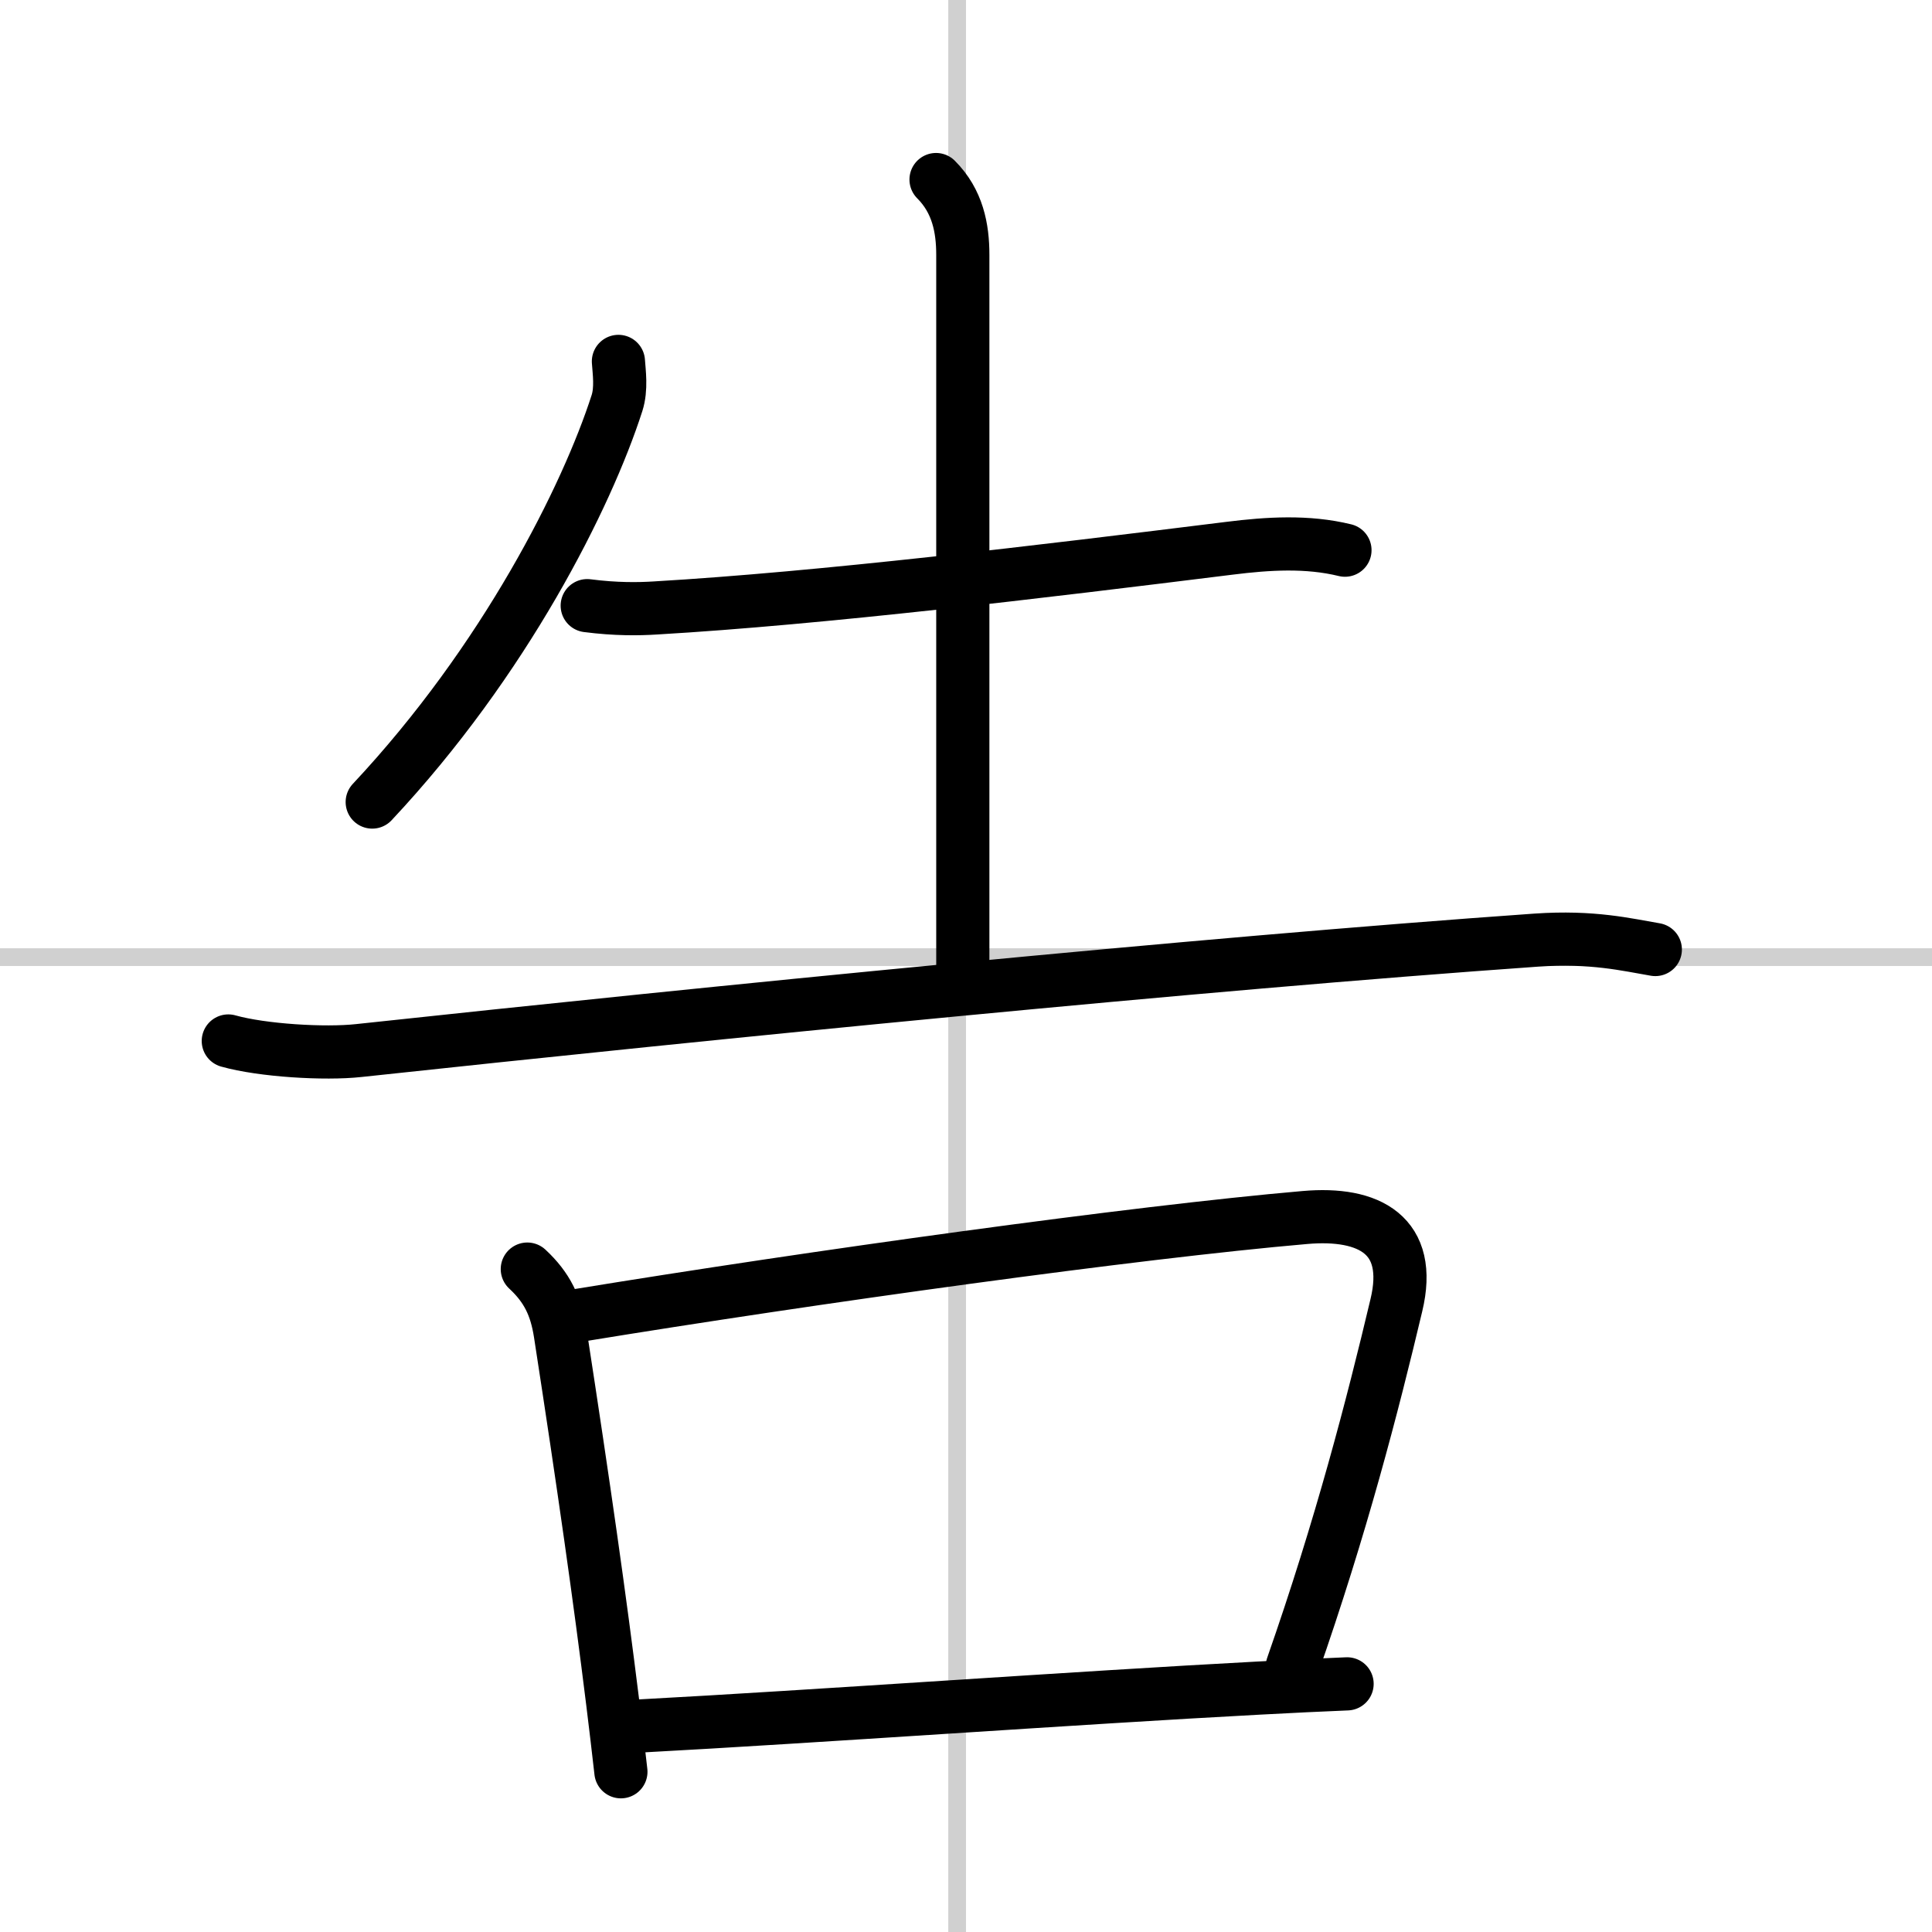
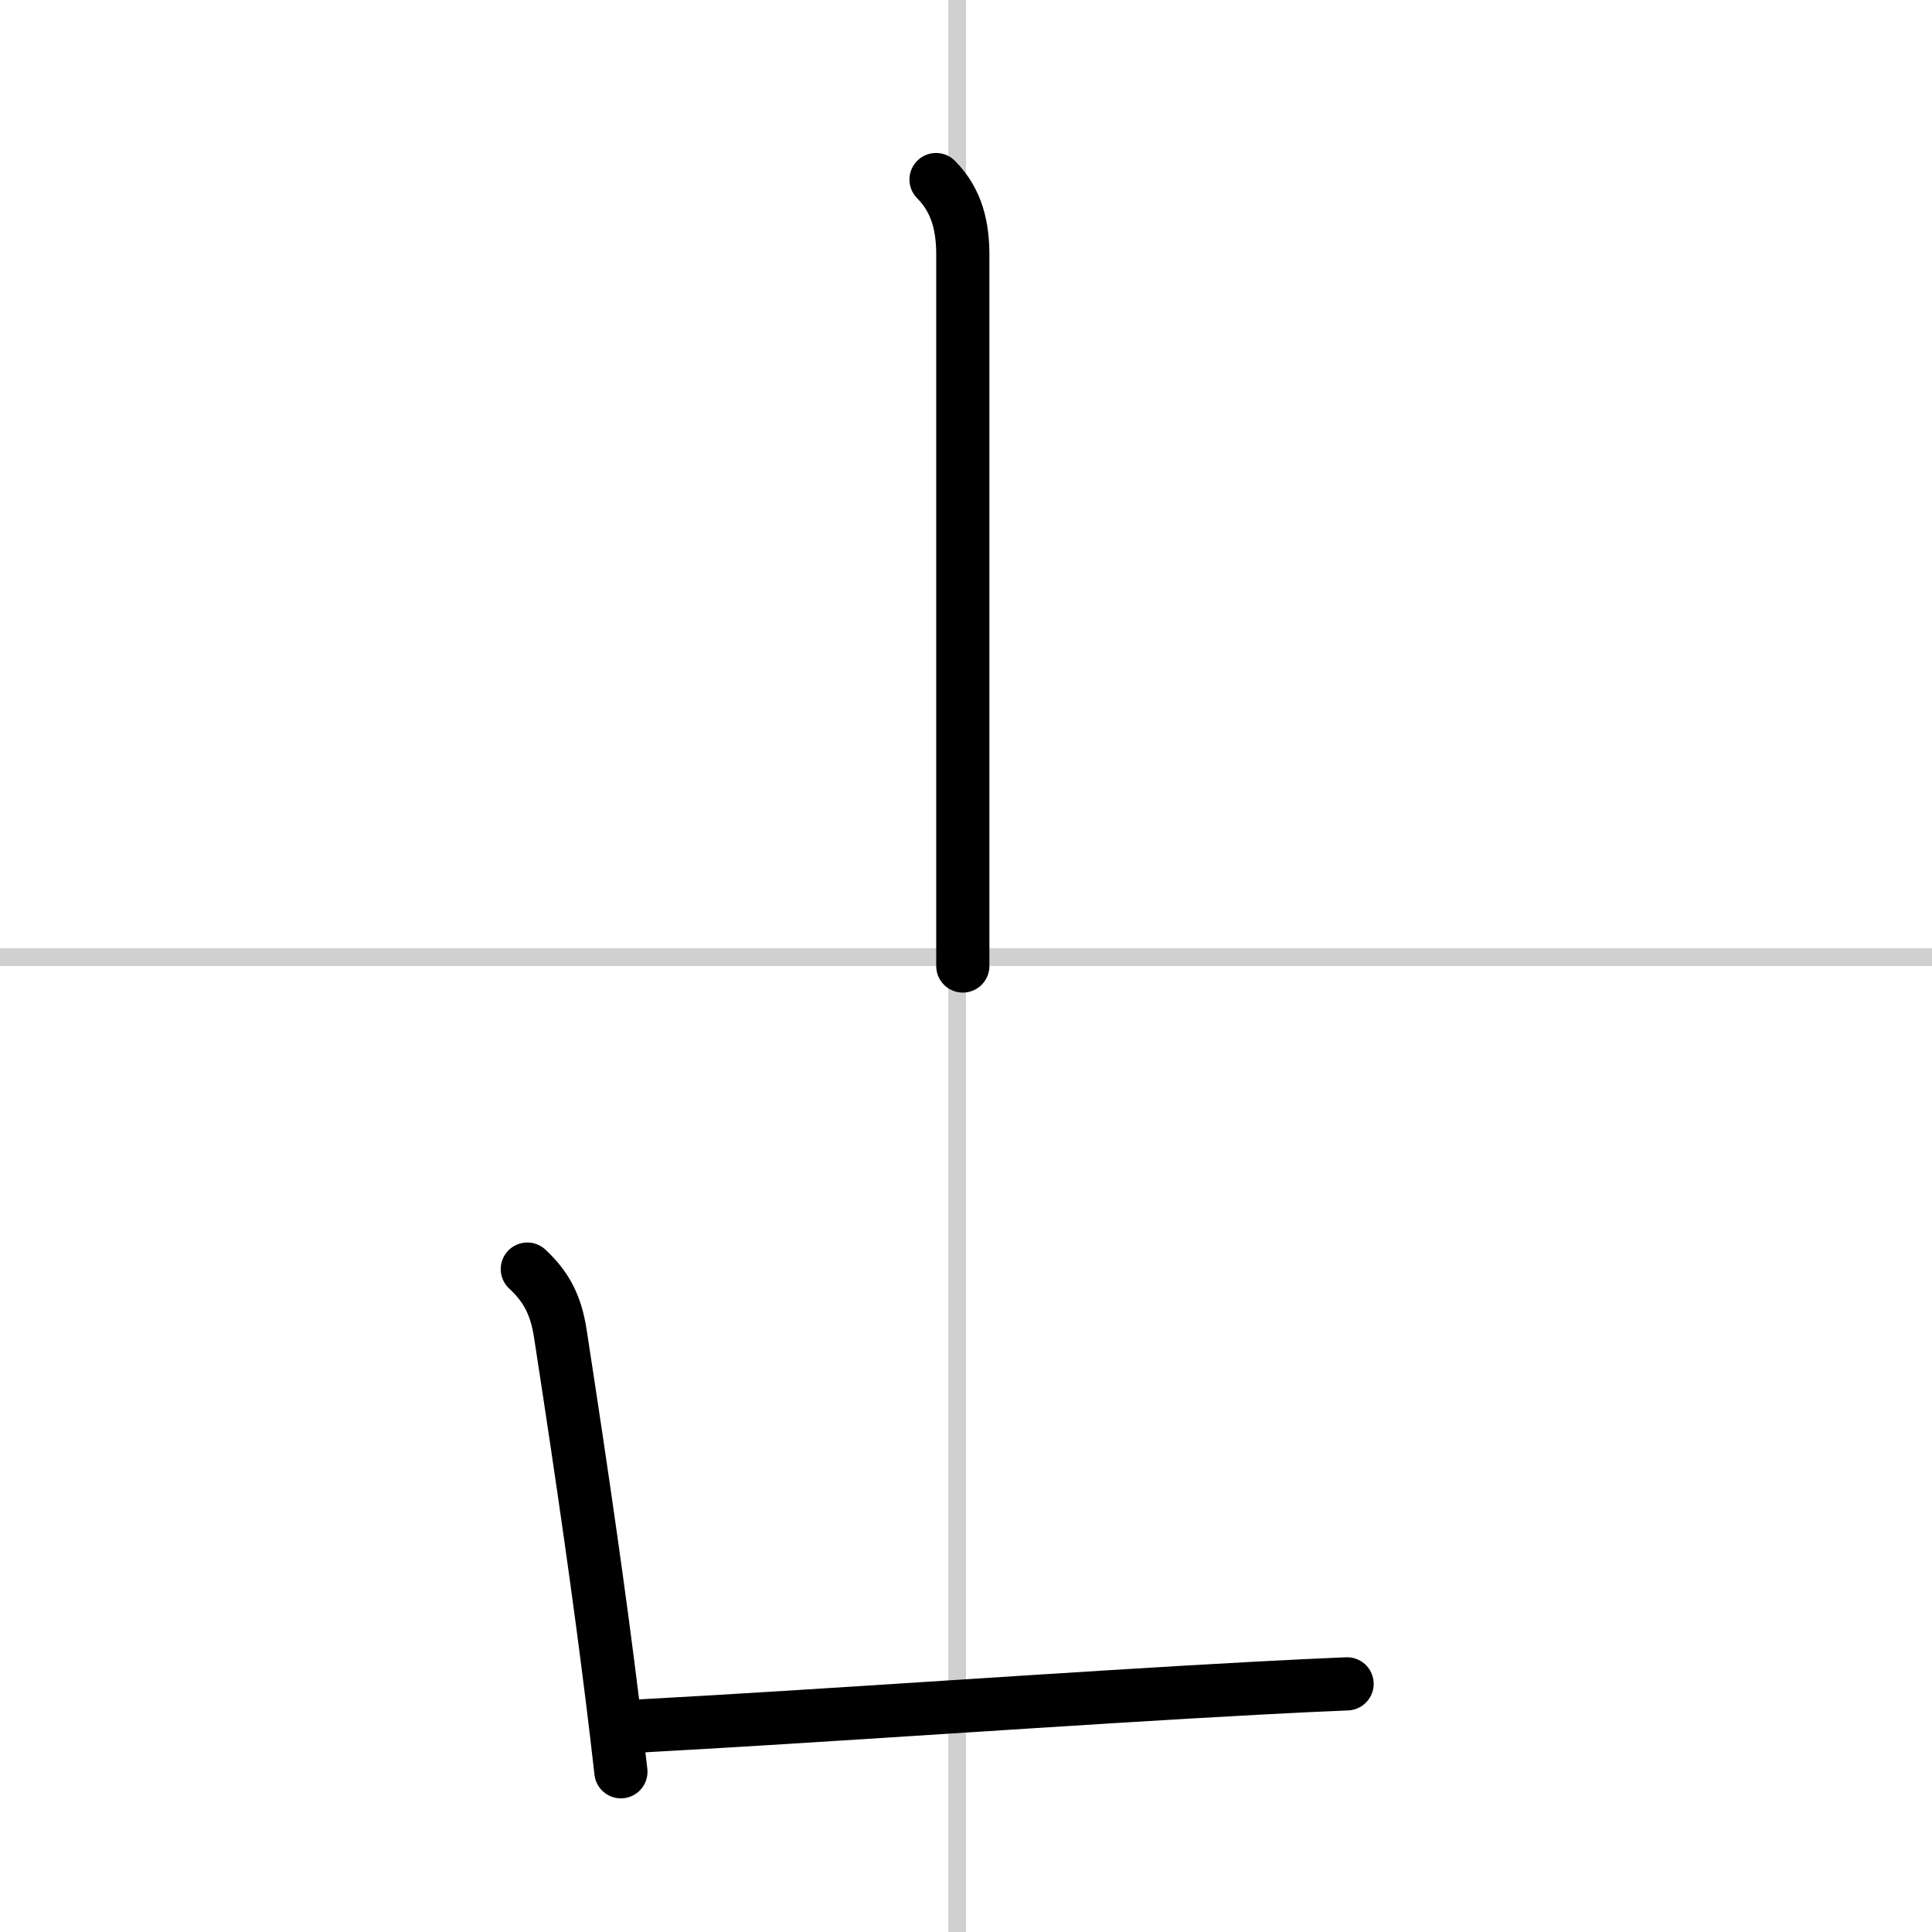
<svg xmlns="http://www.w3.org/2000/svg" width="400" height="400" viewBox="0 0 109 109">
  <rect x="0" y="0" width="109" height="109" fill="#808080" stroke="none" />
  <g fill="none" stroke="#000" stroke-linecap="round" stroke-linejoin="round" stroke-width="3">
    <rect width="100%" height="100%" fill="#fff" stroke="#fff" />
    <line x1="54" x2="54" y2="109" stroke="#d0d0d0" stroke-width="1" />
    <line x2="109" y1="54" y2="54" stroke="#d0d0d0" stroke-width="1" />
-     <path d="M34.89,20.39c0.04,0.59,0.18,1.54-0.08,2.35C33.12,28,28.5,37.25,21,45.25" />
-     <path d="m33.13 34.17c1.62 0.21 2.91 0.19 3.85 0.13 9.4-0.55 21.77-2.05 32.4-3.37 2.16-0.27 4.37-0.41 6.5 0.11" />
    <path d="m52.81 10.13c1.22 1.22 1.51 2.74 1.51 4.25v40.12" />
-     <path d="m12.88 58.73c1.92 0.54 5.45 0.75 7.36 0.54 19.89-2.14 47.39-4.89 66.43-6.23 3.19-0.22 5.12 0.26 6.72 0.53" />
    <path d="m29.75 71.6c1.12 1.04 1.62 2.09 1.86 3.62 1.33 8.62 2.24 15.02 2.95 20.77 0.17 1.35 0.32 2.67 0.47 3.97" />
-     <path d="m32.64 74.21c13.21-2.16 31.39-4.69 40.98-5.52 3.64-0.32 6.11 1 5.16 4.95-1.34 5.65-3.12 12.52-5.87 20.38" />
    <path d="m36.04 97.38c9.92-0.53 24.79-1.6 34.96-2.14 1.84-0.1 3.53-0.18 5-0.24" />
  </g>
</svg>